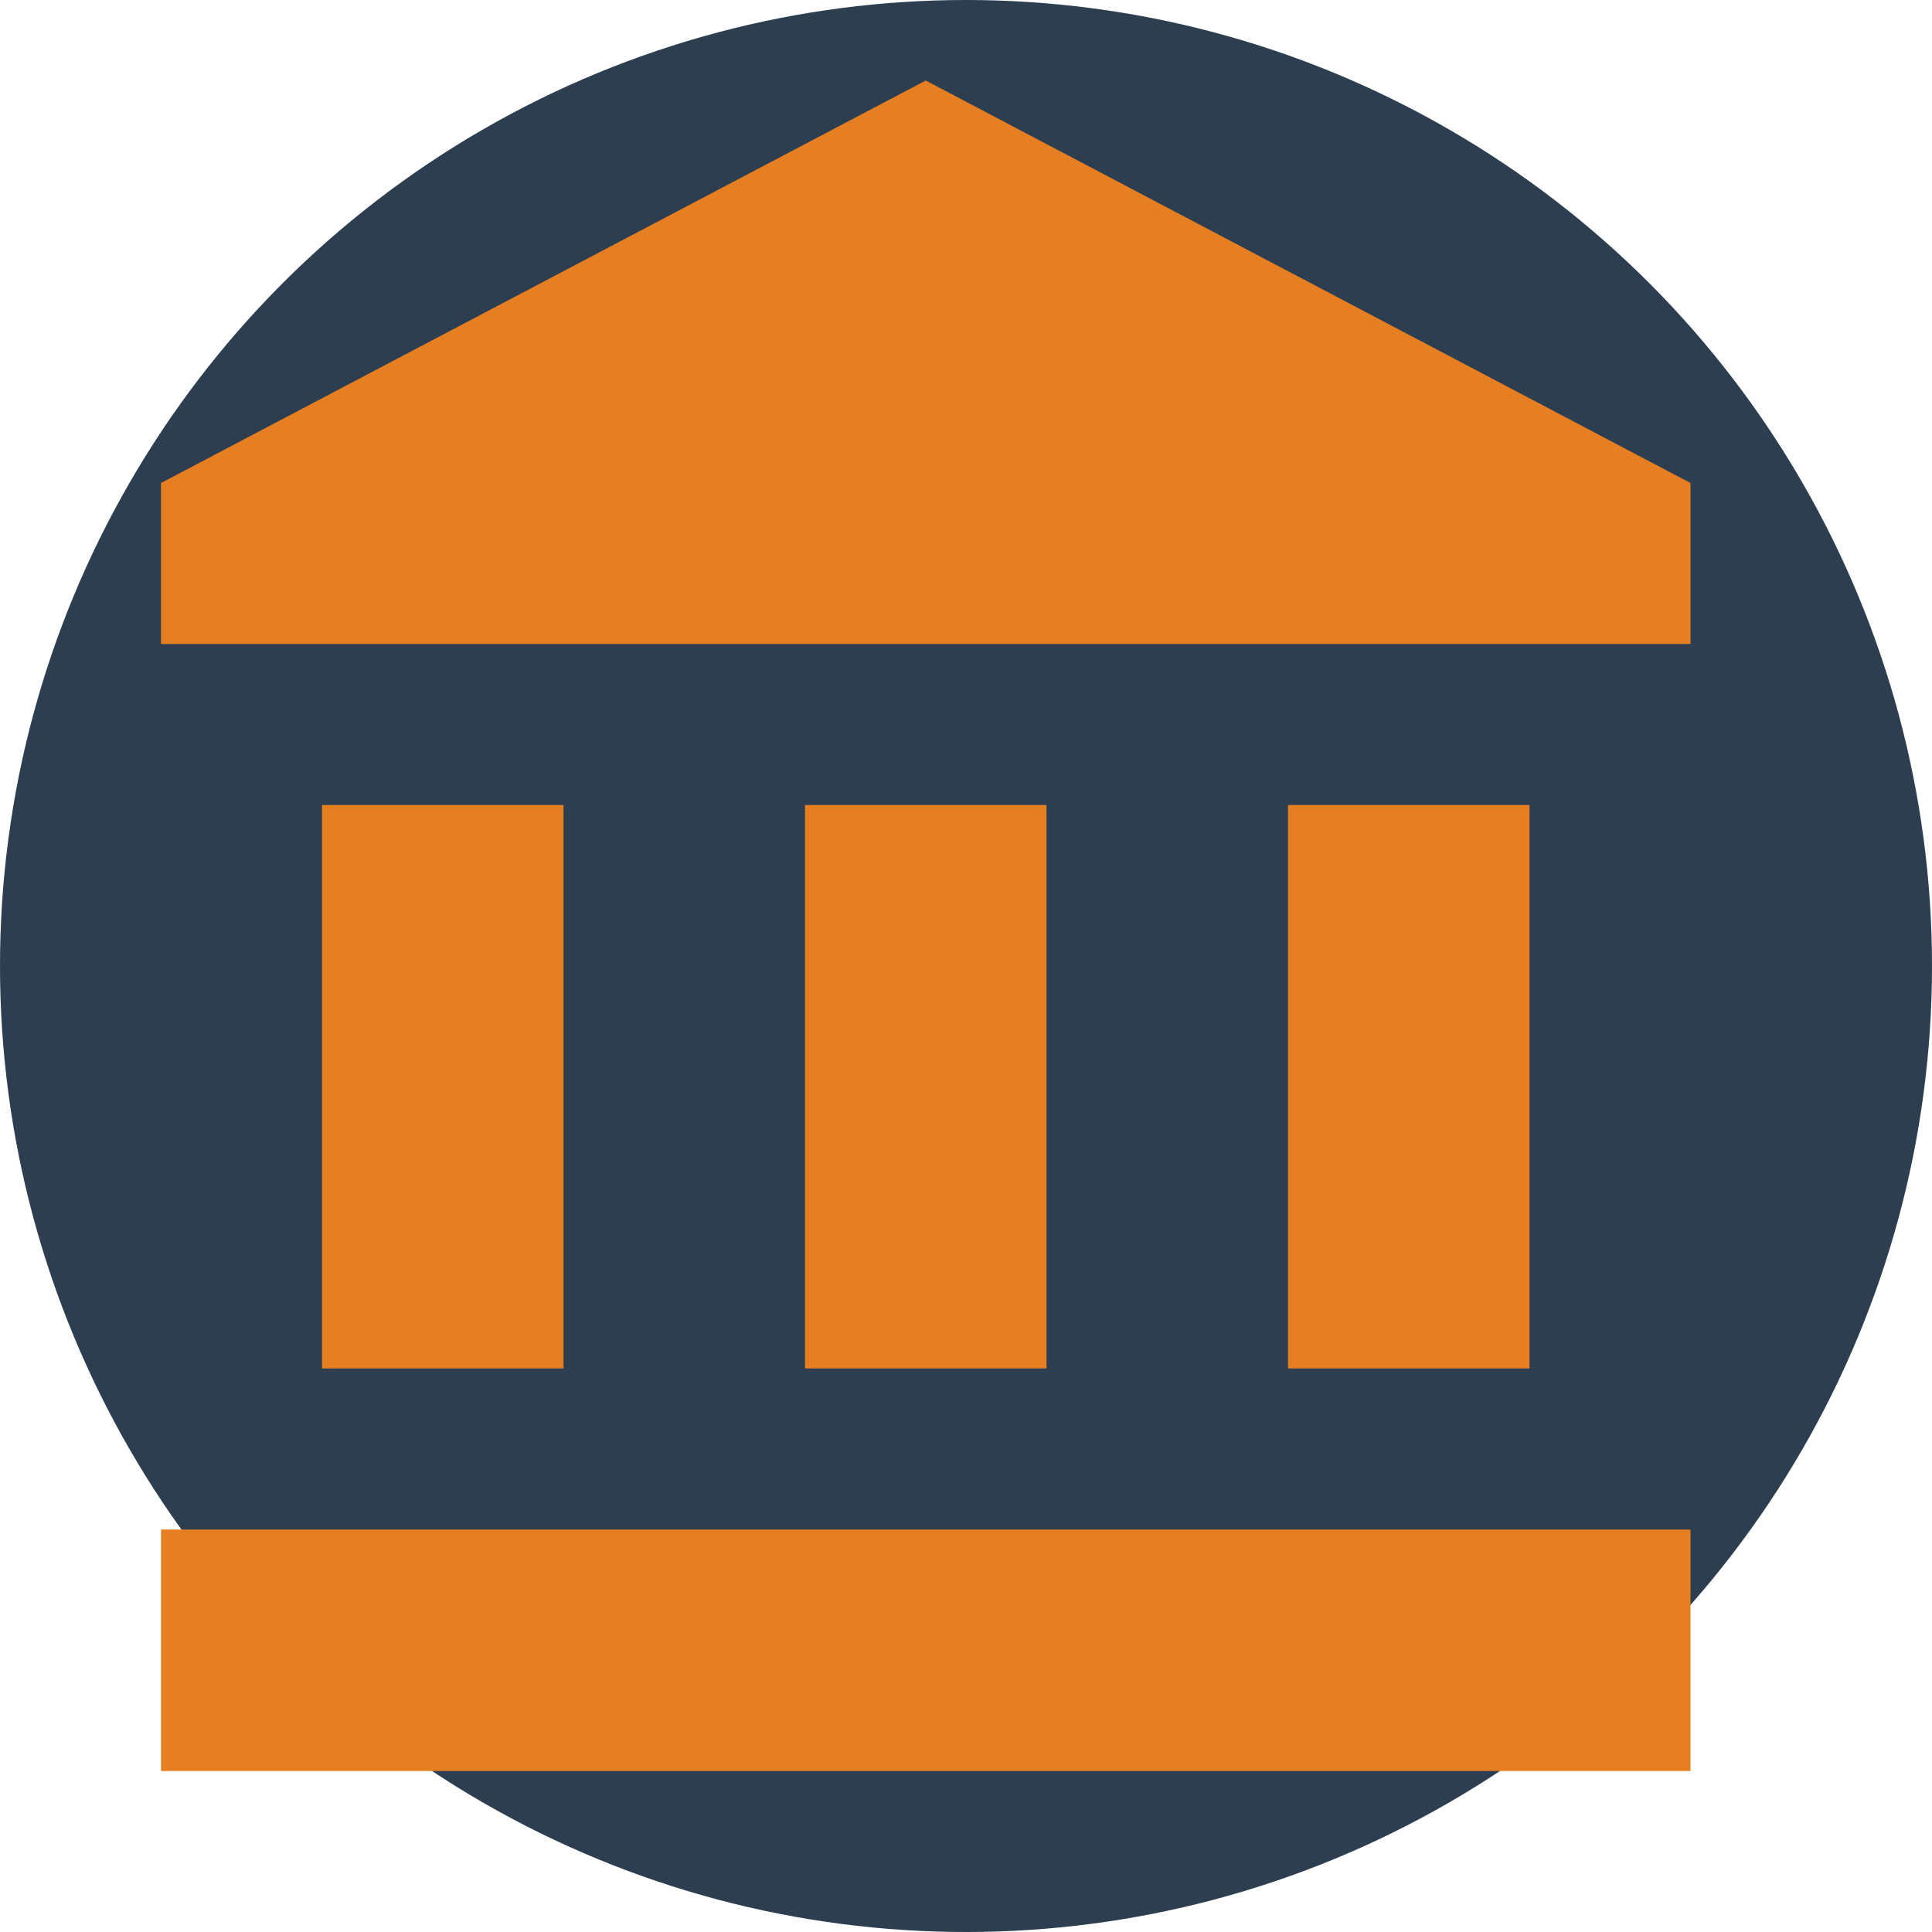
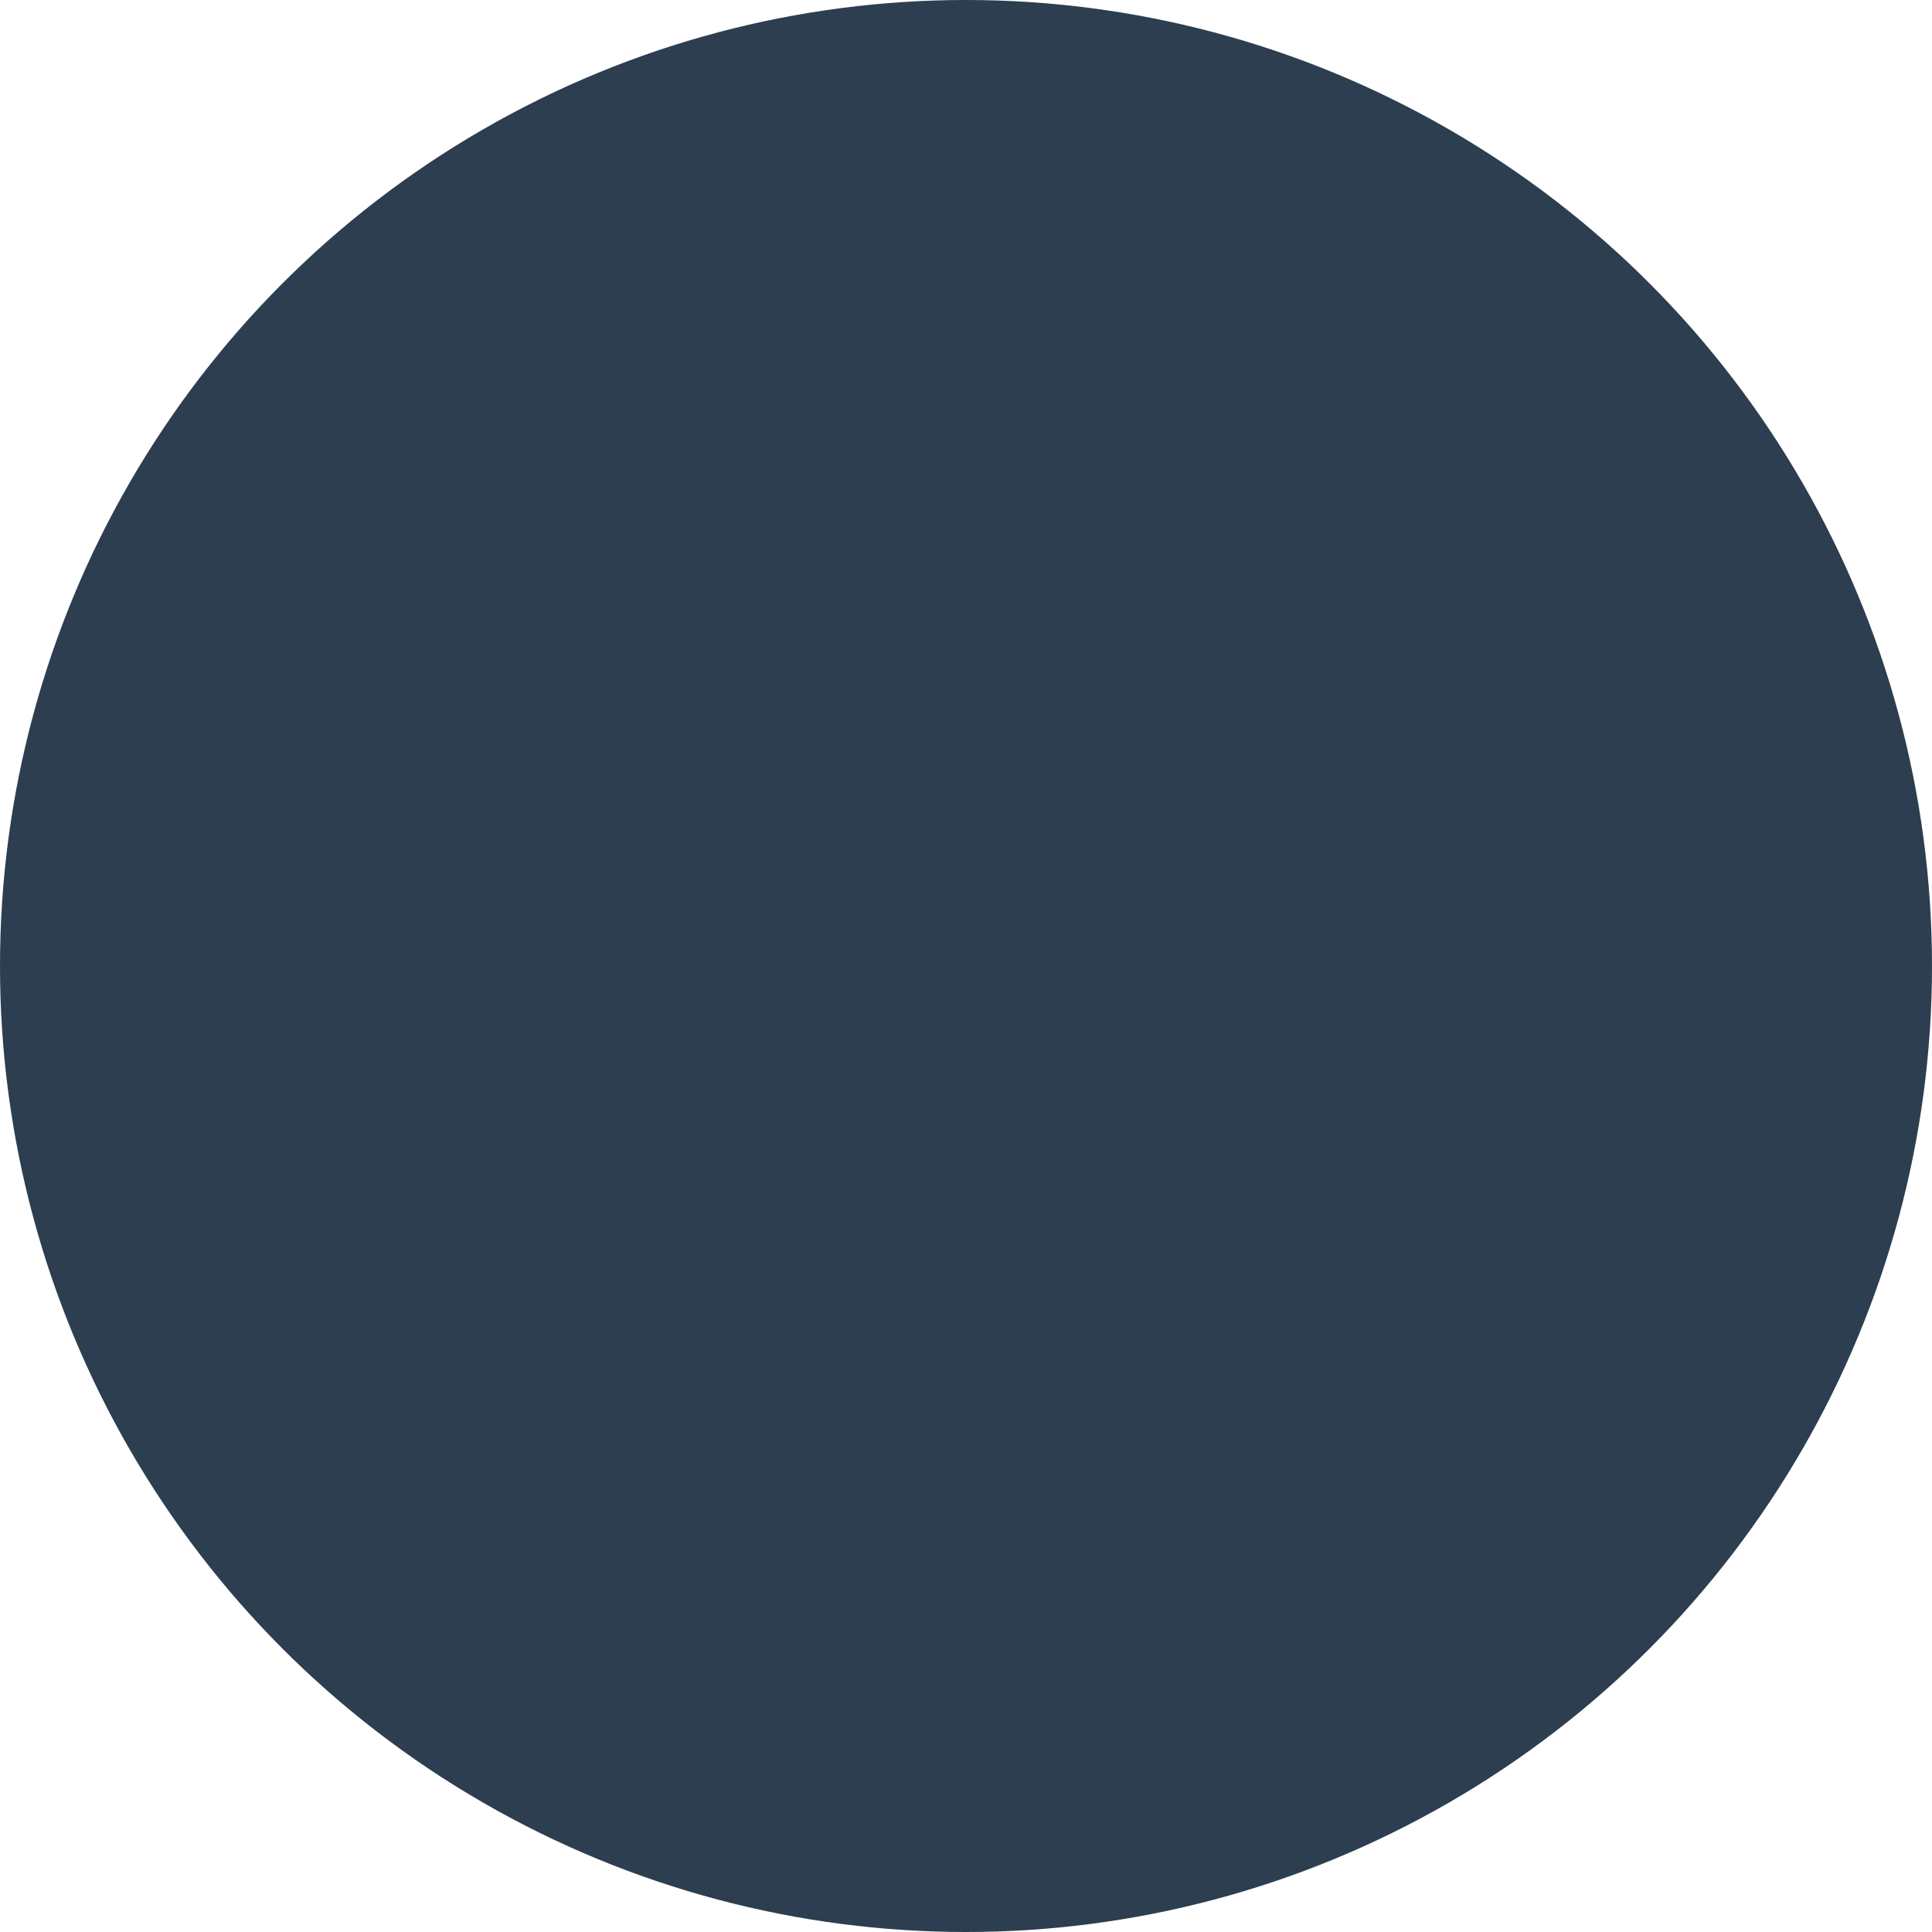
<svg xmlns="http://www.w3.org/2000/svg" viewBox="0 0 24 24">
  <circle cx="12" cy="12" r="12" fill="#2c3e50" />
-   <path fill="#e67e22" d="M11.5,1L2,6V8H21V6M16,10V17H19V10M2,22H21V19H2M10,10V17H13V10M4,10V17H7V10H4Z" />
</svg>